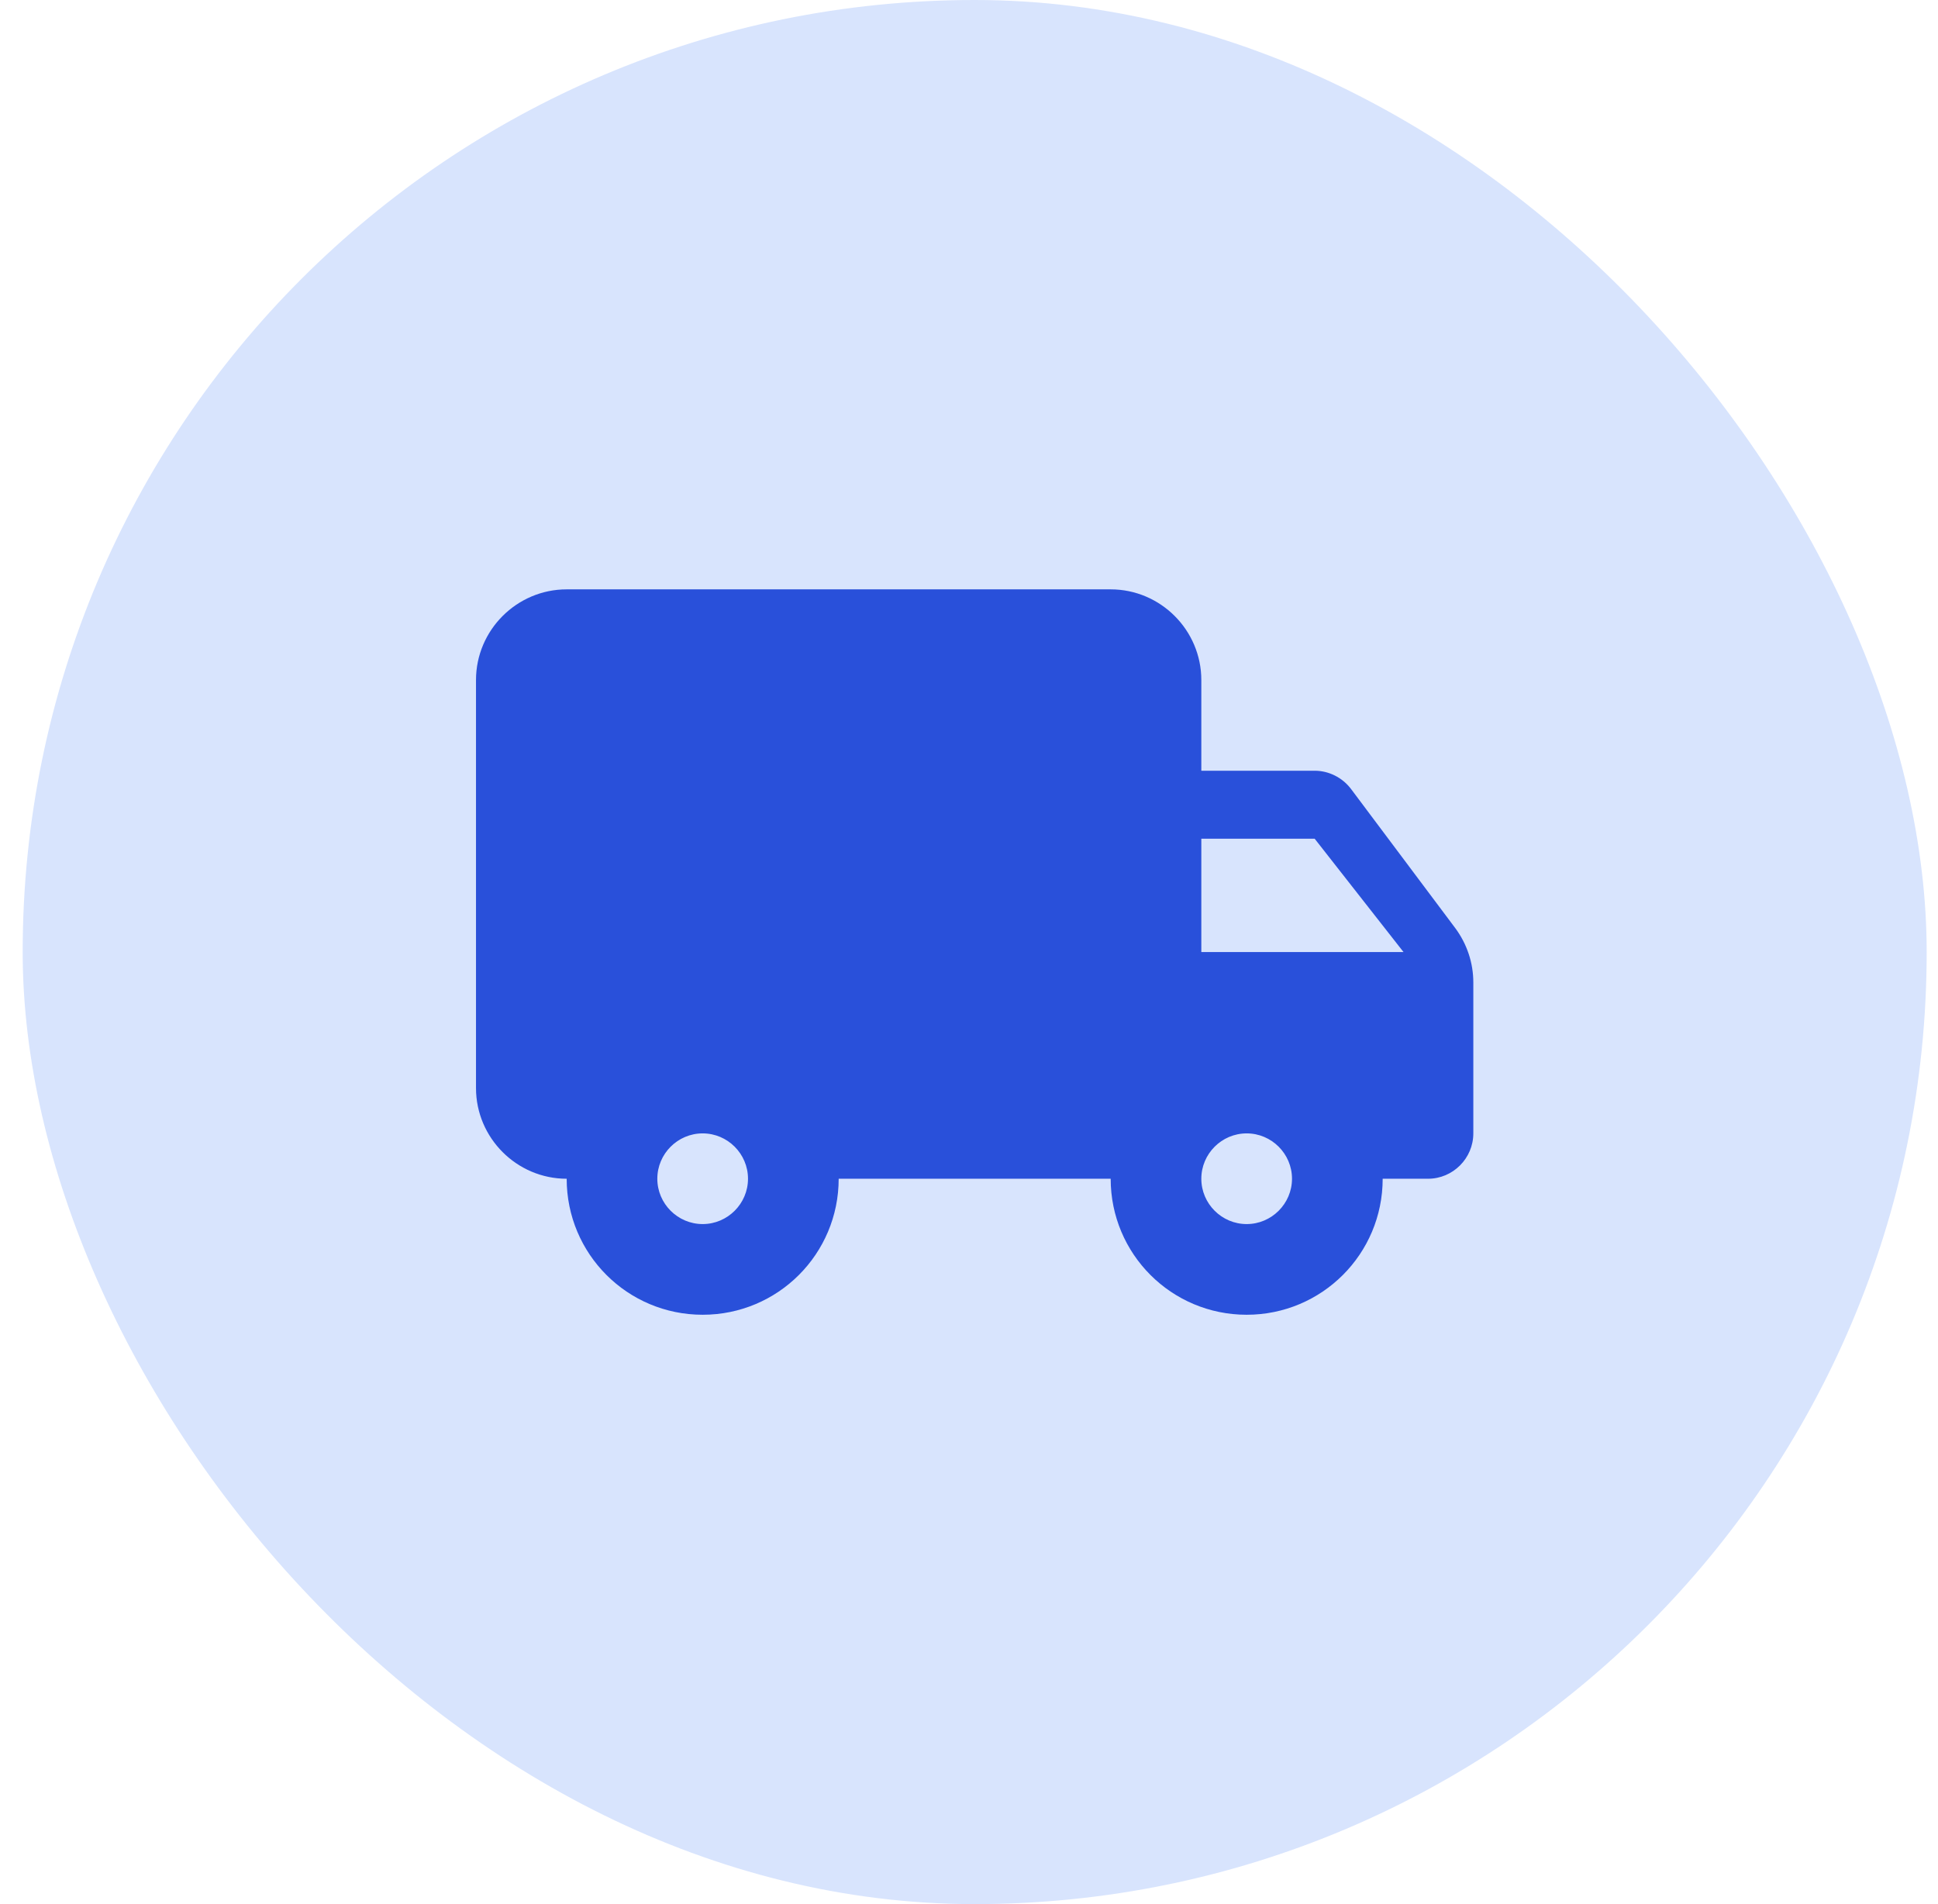
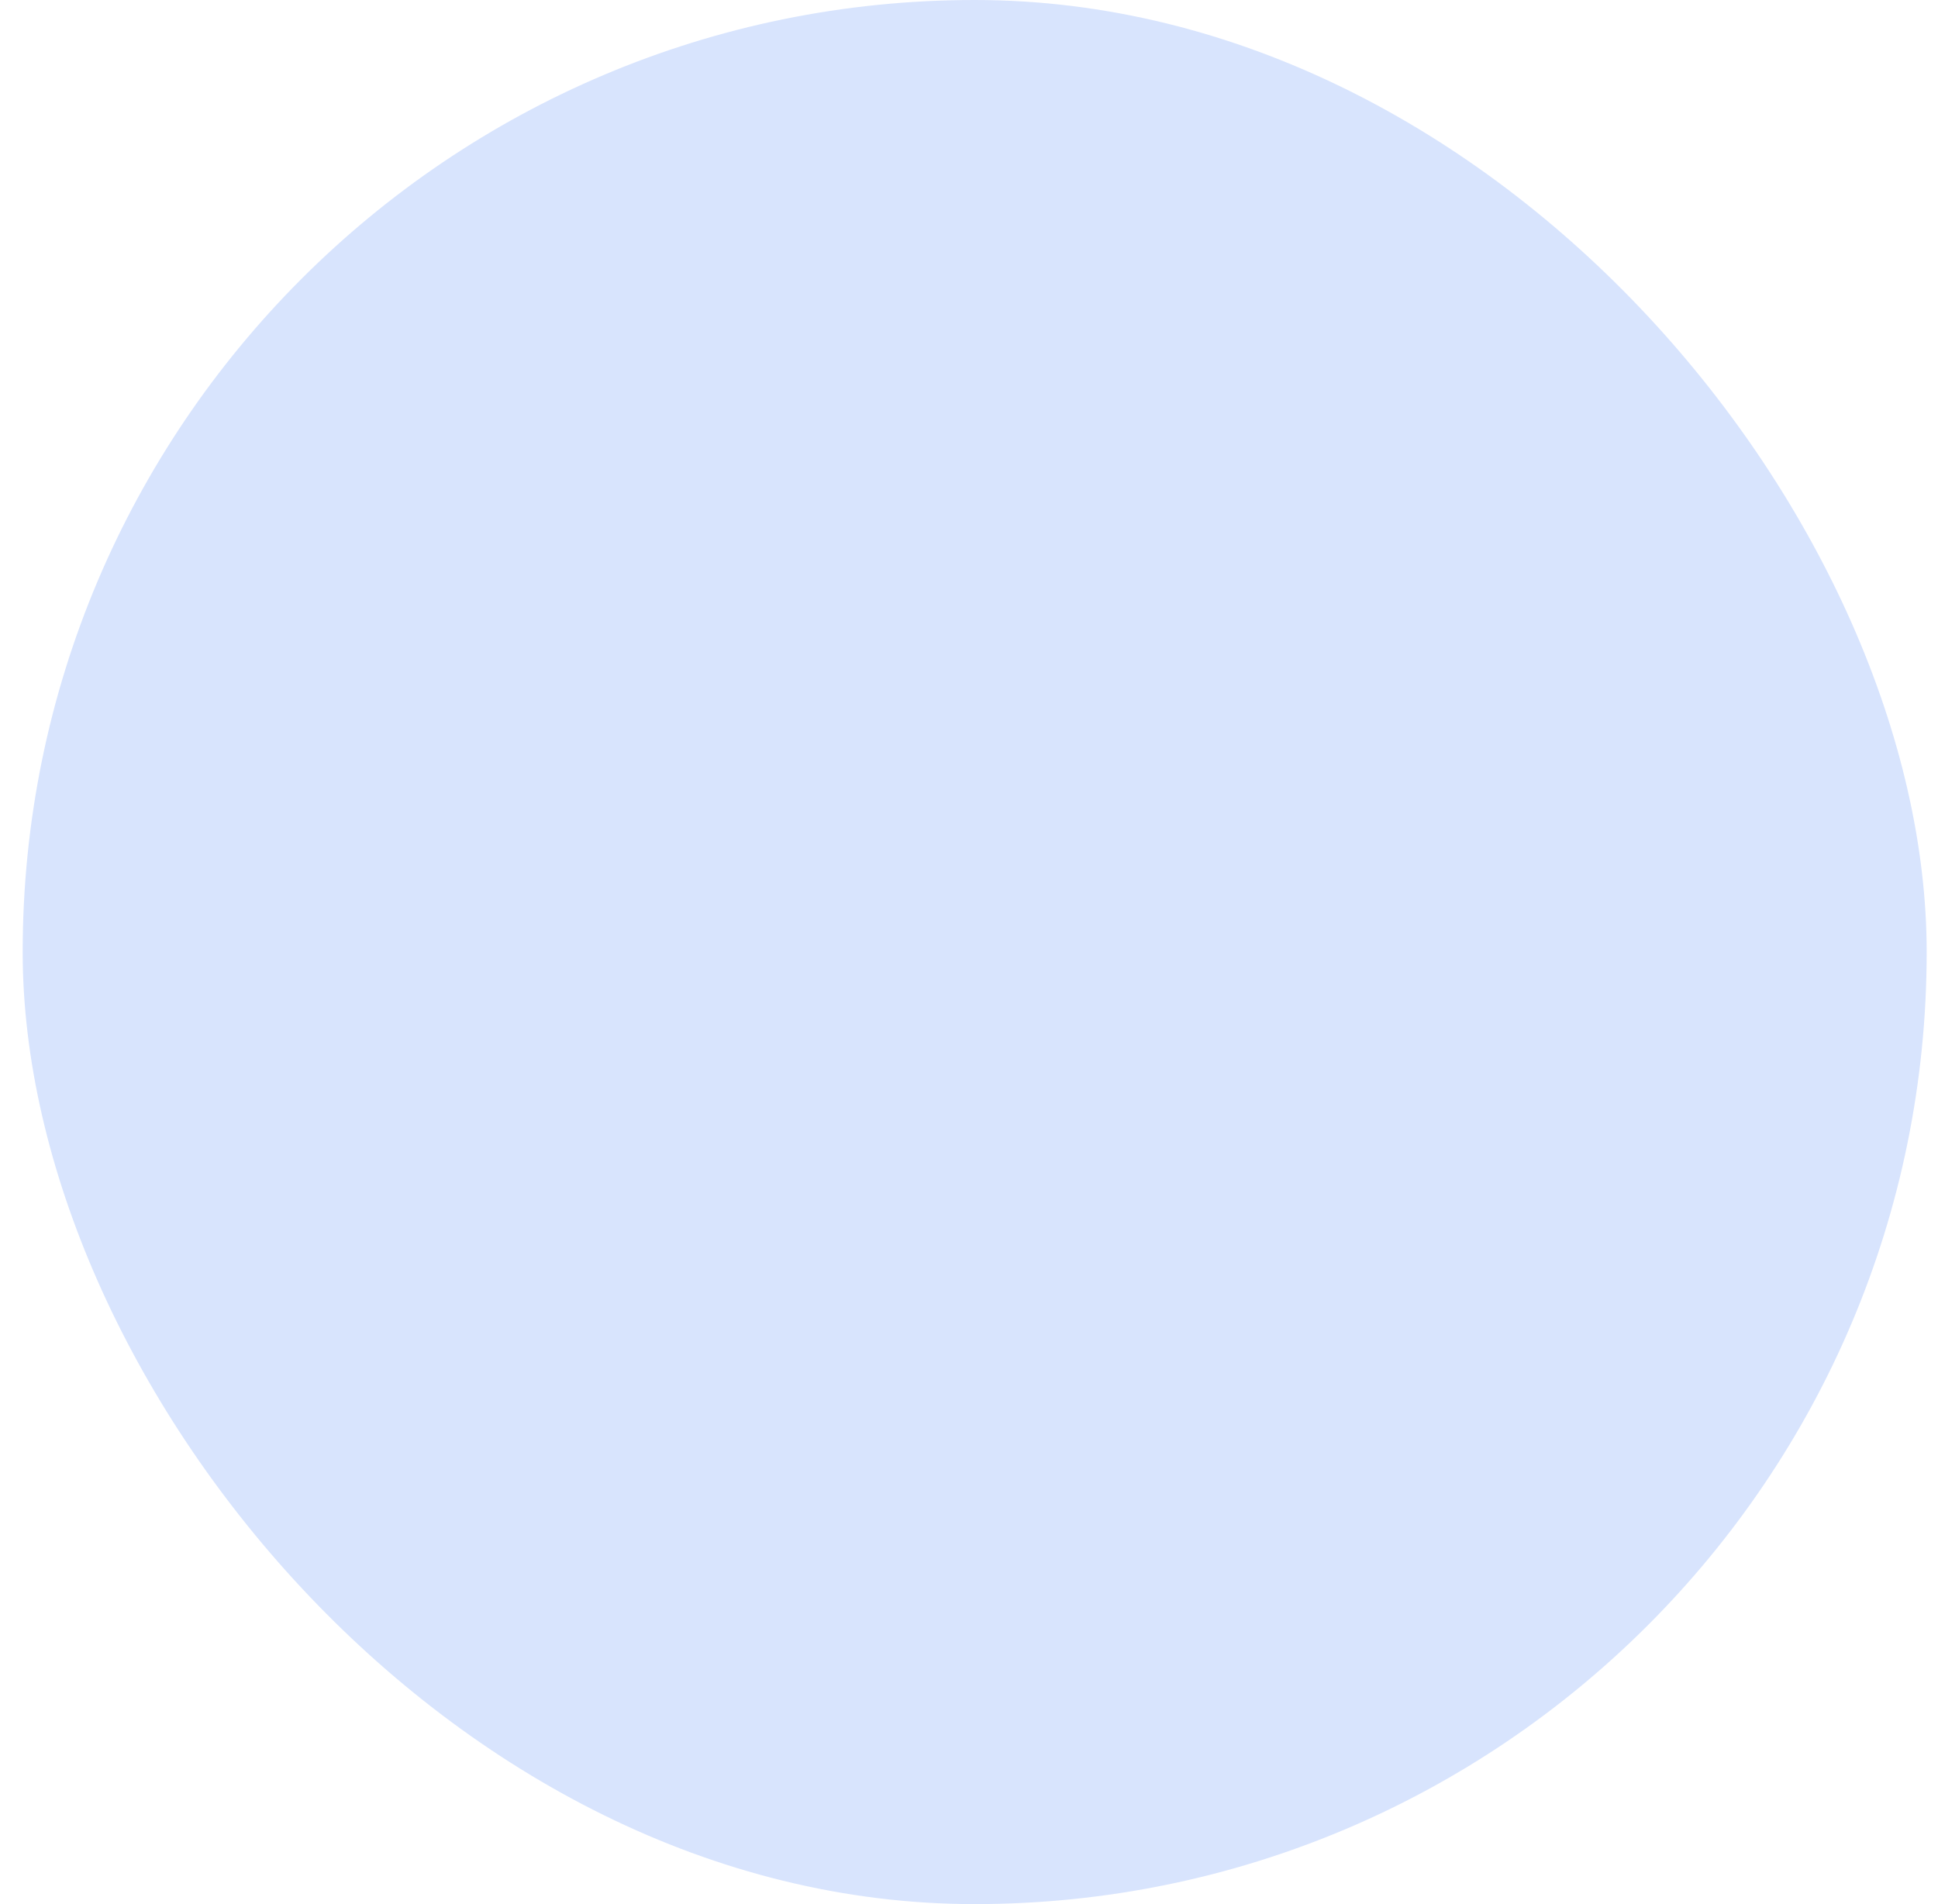
<svg xmlns="http://www.w3.org/2000/svg" width="57" height="56" viewBox="0 0 57 56" fill="none">
  <rect x="0.667" width="56" height="56" rx="28" fill="#D8E4FD" />
-   <path d="M38.667 22.667H35.333V20C35.333 18.533 34.133 17.333 32.667 17.333H16.667C15.2 17.333 14 18.533 14 20V32C14 33.467 15.2 34.667 16.667 34.667C16.667 36.88 18.453 38.667 20.667 38.667C22.88 38.667 24.667 36.88 24.667 34.667H32.667C32.667 36.88 34.453 38.667 36.667 38.667C38.88 38.667 40.667 36.88 40.667 34.667H42C42.733 34.667 43.333 34.067 43.333 33.333V28.893C43.333 28.32 43.147 27.76 42.8 27.293L39.733 23.2C39.48 22.867 39.08 22.667 38.667 22.667ZM20.667 36C19.933 36 19.333 35.4 19.333 34.667C19.333 33.933 19.933 33.333 20.667 33.333C21.4 33.333 22 33.933 22 34.667C22 35.4 21.4 36 20.667 36ZM38.667 24.667L41.28 28H35.333V24.667H38.667ZM36.667 36C35.933 36 35.333 35.4 35.333 34.667C35.333 33.933 35.933 33.333 36.667 33.333C37.4 33.333 38 33.933 38 34.667C38 35.4 37.4 36 36.667 36Z" fill="#2950DA" />
</svg>